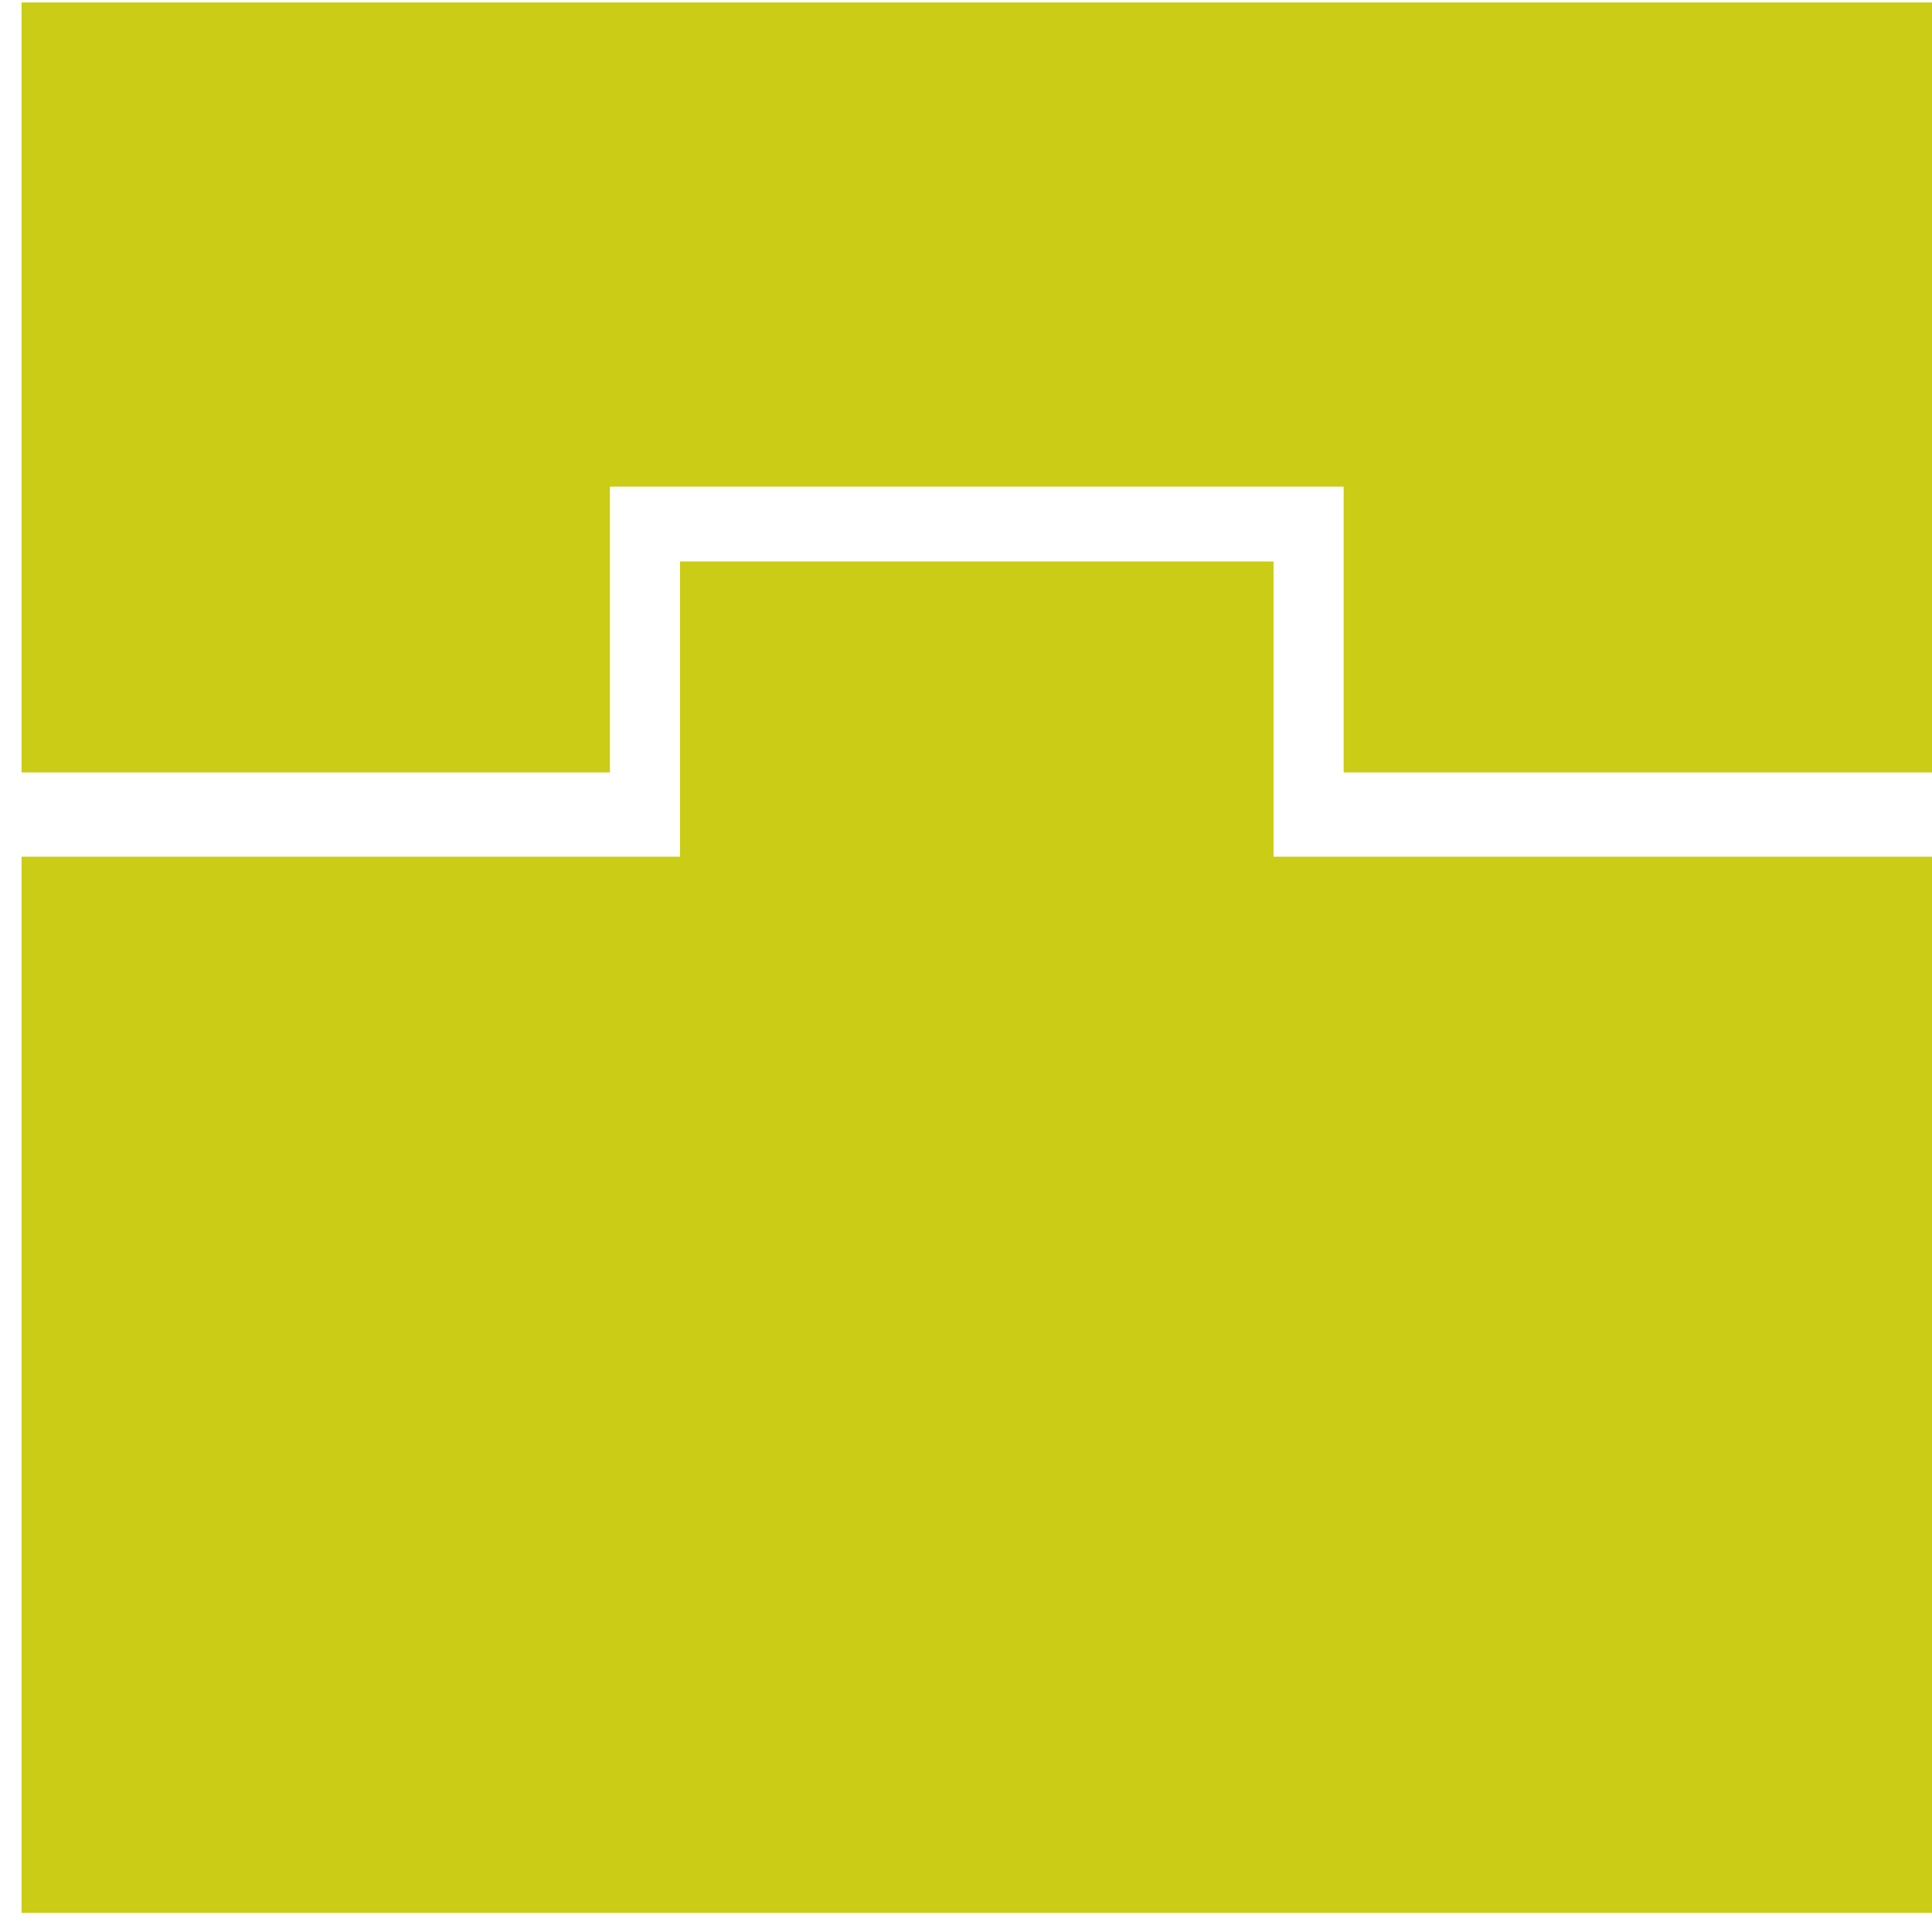
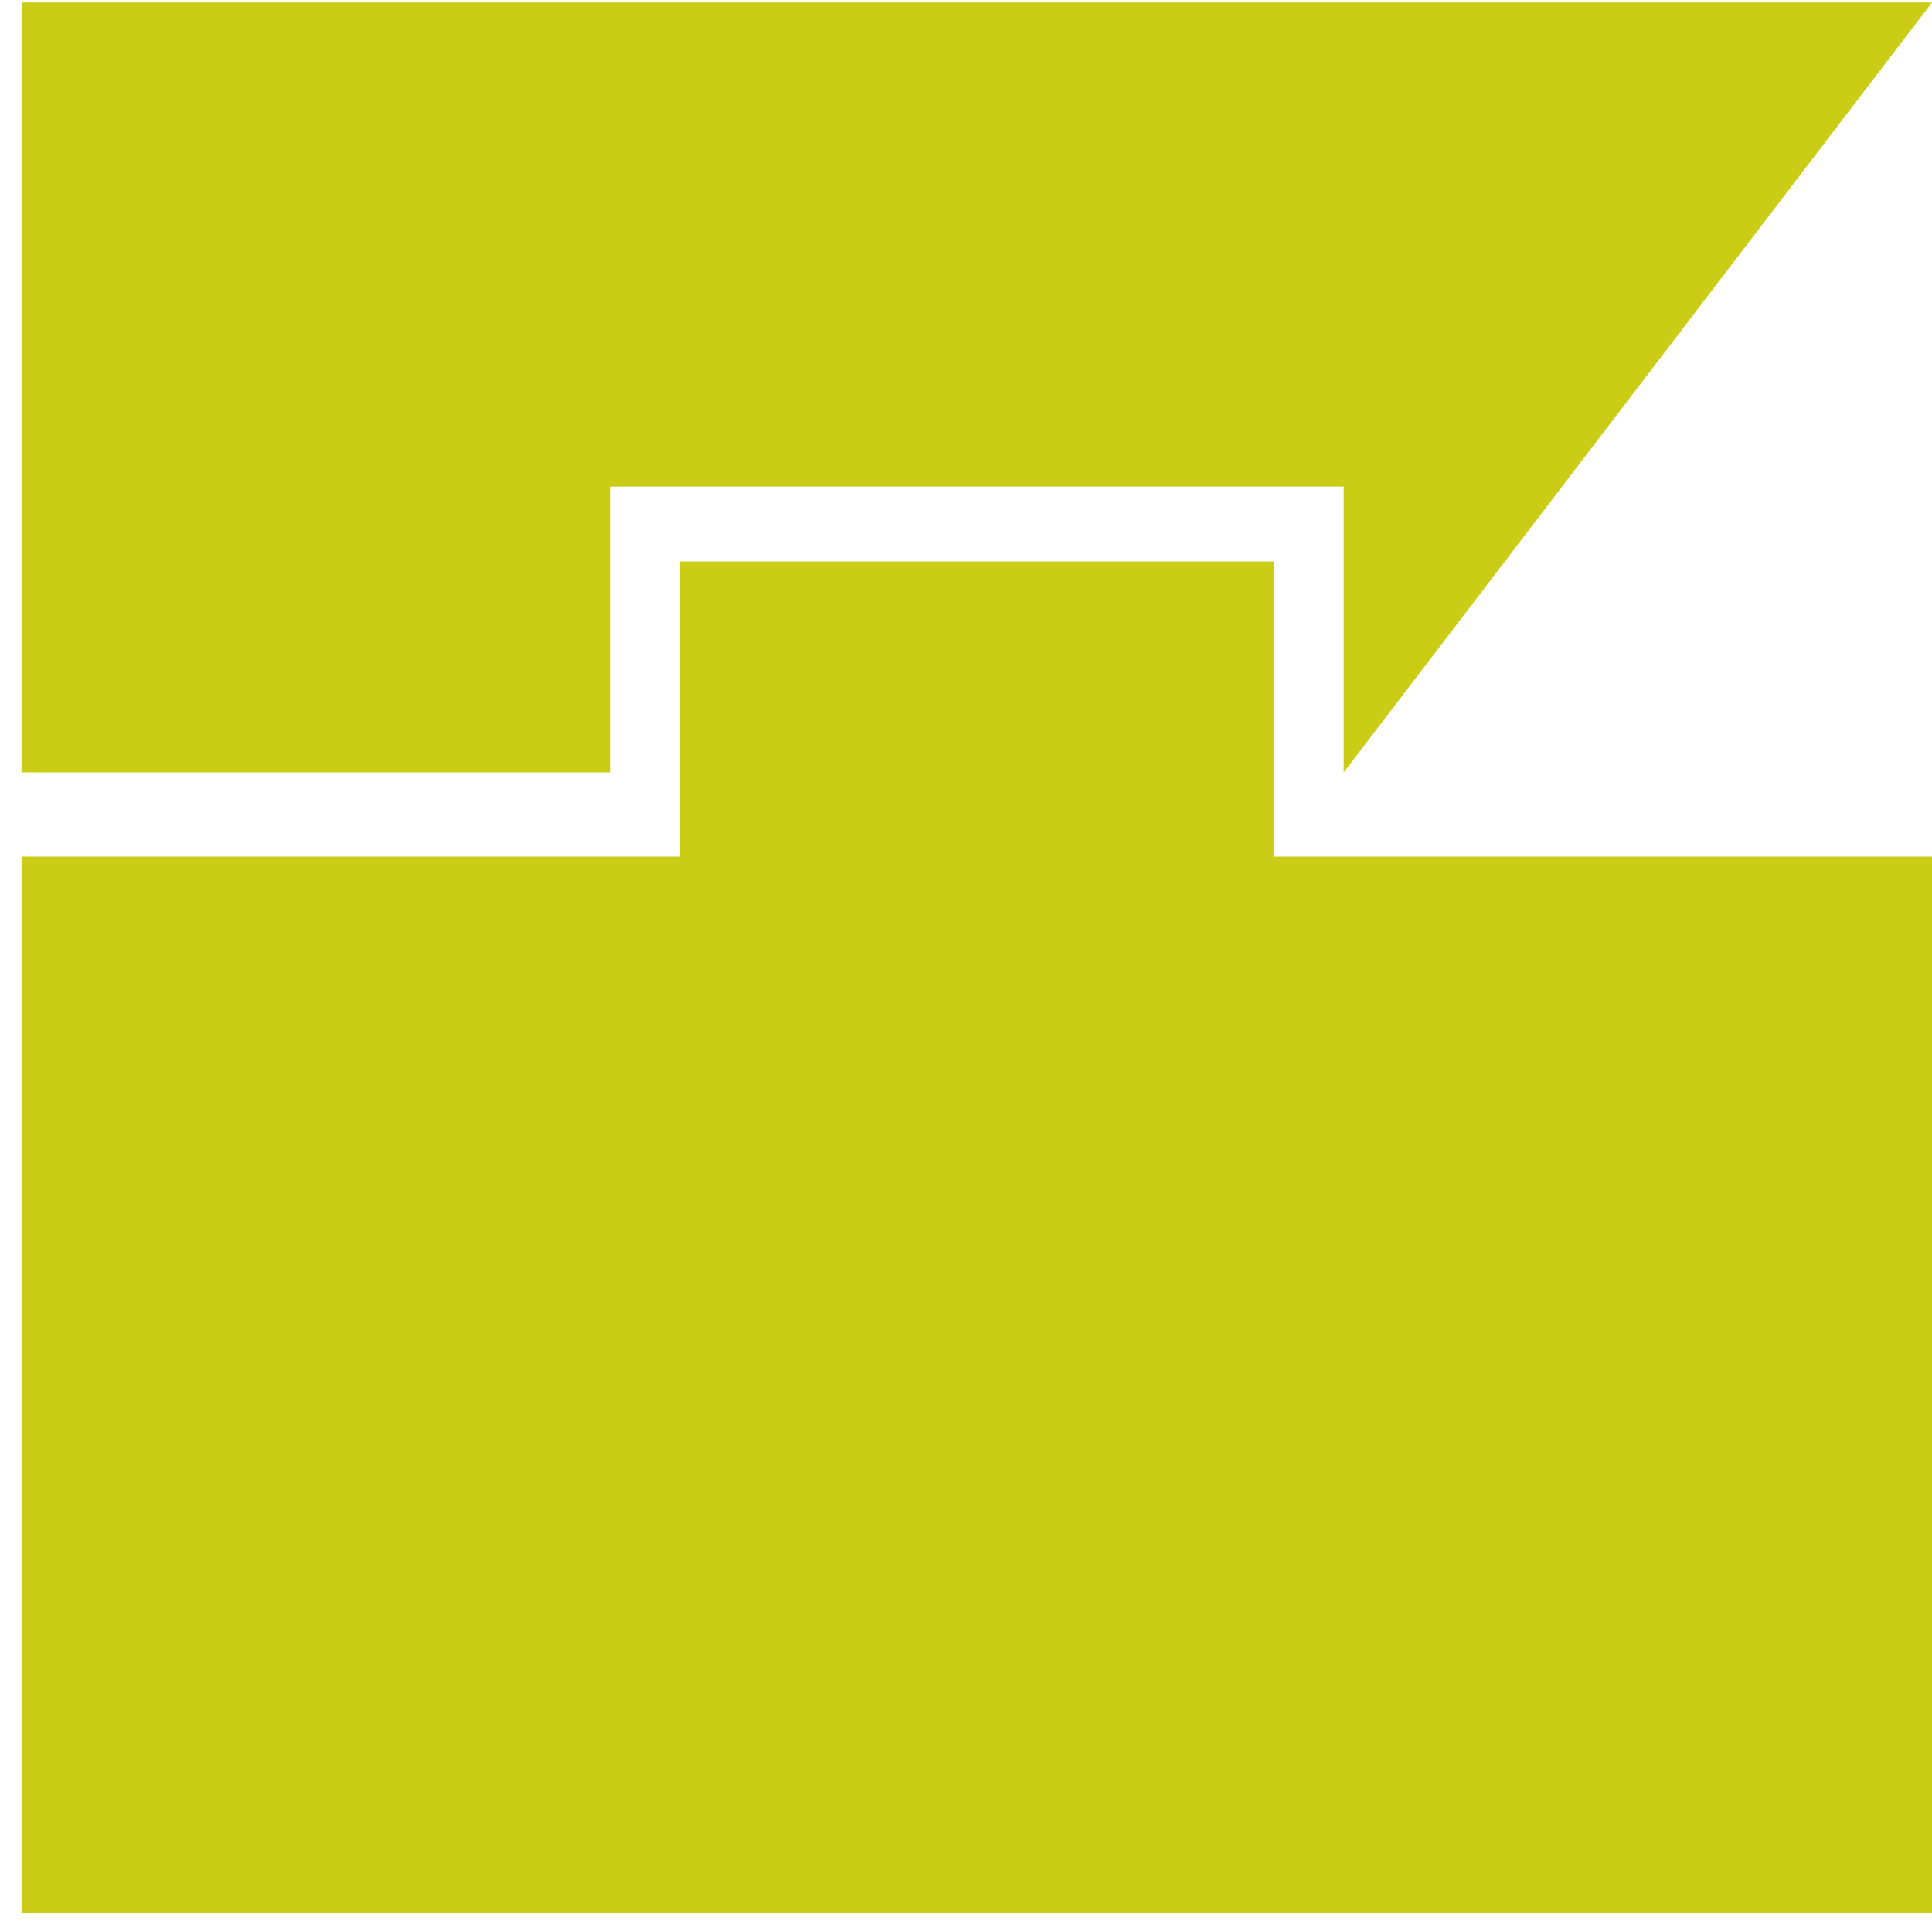
<svg xmlns="http://www.w3.org/2000/svg" width="43px" height="43px" viewBox="0 0 43 43" version="1.1">
  <title>01</title>
  <desc>Created with Sketch.</desc>
  <defs />
  <g id="Current" stroke="none" stroke-width="1" fill="none" fill-rule="evenodd">
    <g id="UI" transform="translate(-347, -4930)" fill="#CACC15">
-       <path d="M376.28,4949.067 L375.345,4949.067 L375.345,4942.497 L362.135,4942.497 L362.135,4949.067 L362.107,4949.067 L362.107,4949.067 L347.48,4949.067 L347.48,4947.192 L360.575,4947.192 L360.575,4940.83 L376.905,4940.83 L376.905,4947.192 L390,4947.192 L390,4930.055 L347.48,4930.055 L347.48,4972.575 L390,4972.575 L390,4949.067 L376.28,4949.067 L376.28,4949.067 Z" id="01" />
+       <path d="M376.28,4949.067 L375.345,4949.067 L375.345,4942.497 L362.135,4942.497 L362.135,4949.067 L362.107,4949.067 L362.107,4949.067 L347.48,4949.067 L347.48,4947.192 L360.575,4947.192 L360.575,4940.83 L376.905,4940.83 L376.905,4947.192 L390,4930.055 L347.48,4930.055 L347.48,4972.575 L390,4972.575 L390,4949.067 L376.28,4949.067 L376.28,4949.067 Z" id="01" />
    </g>
  </g>
</svg>